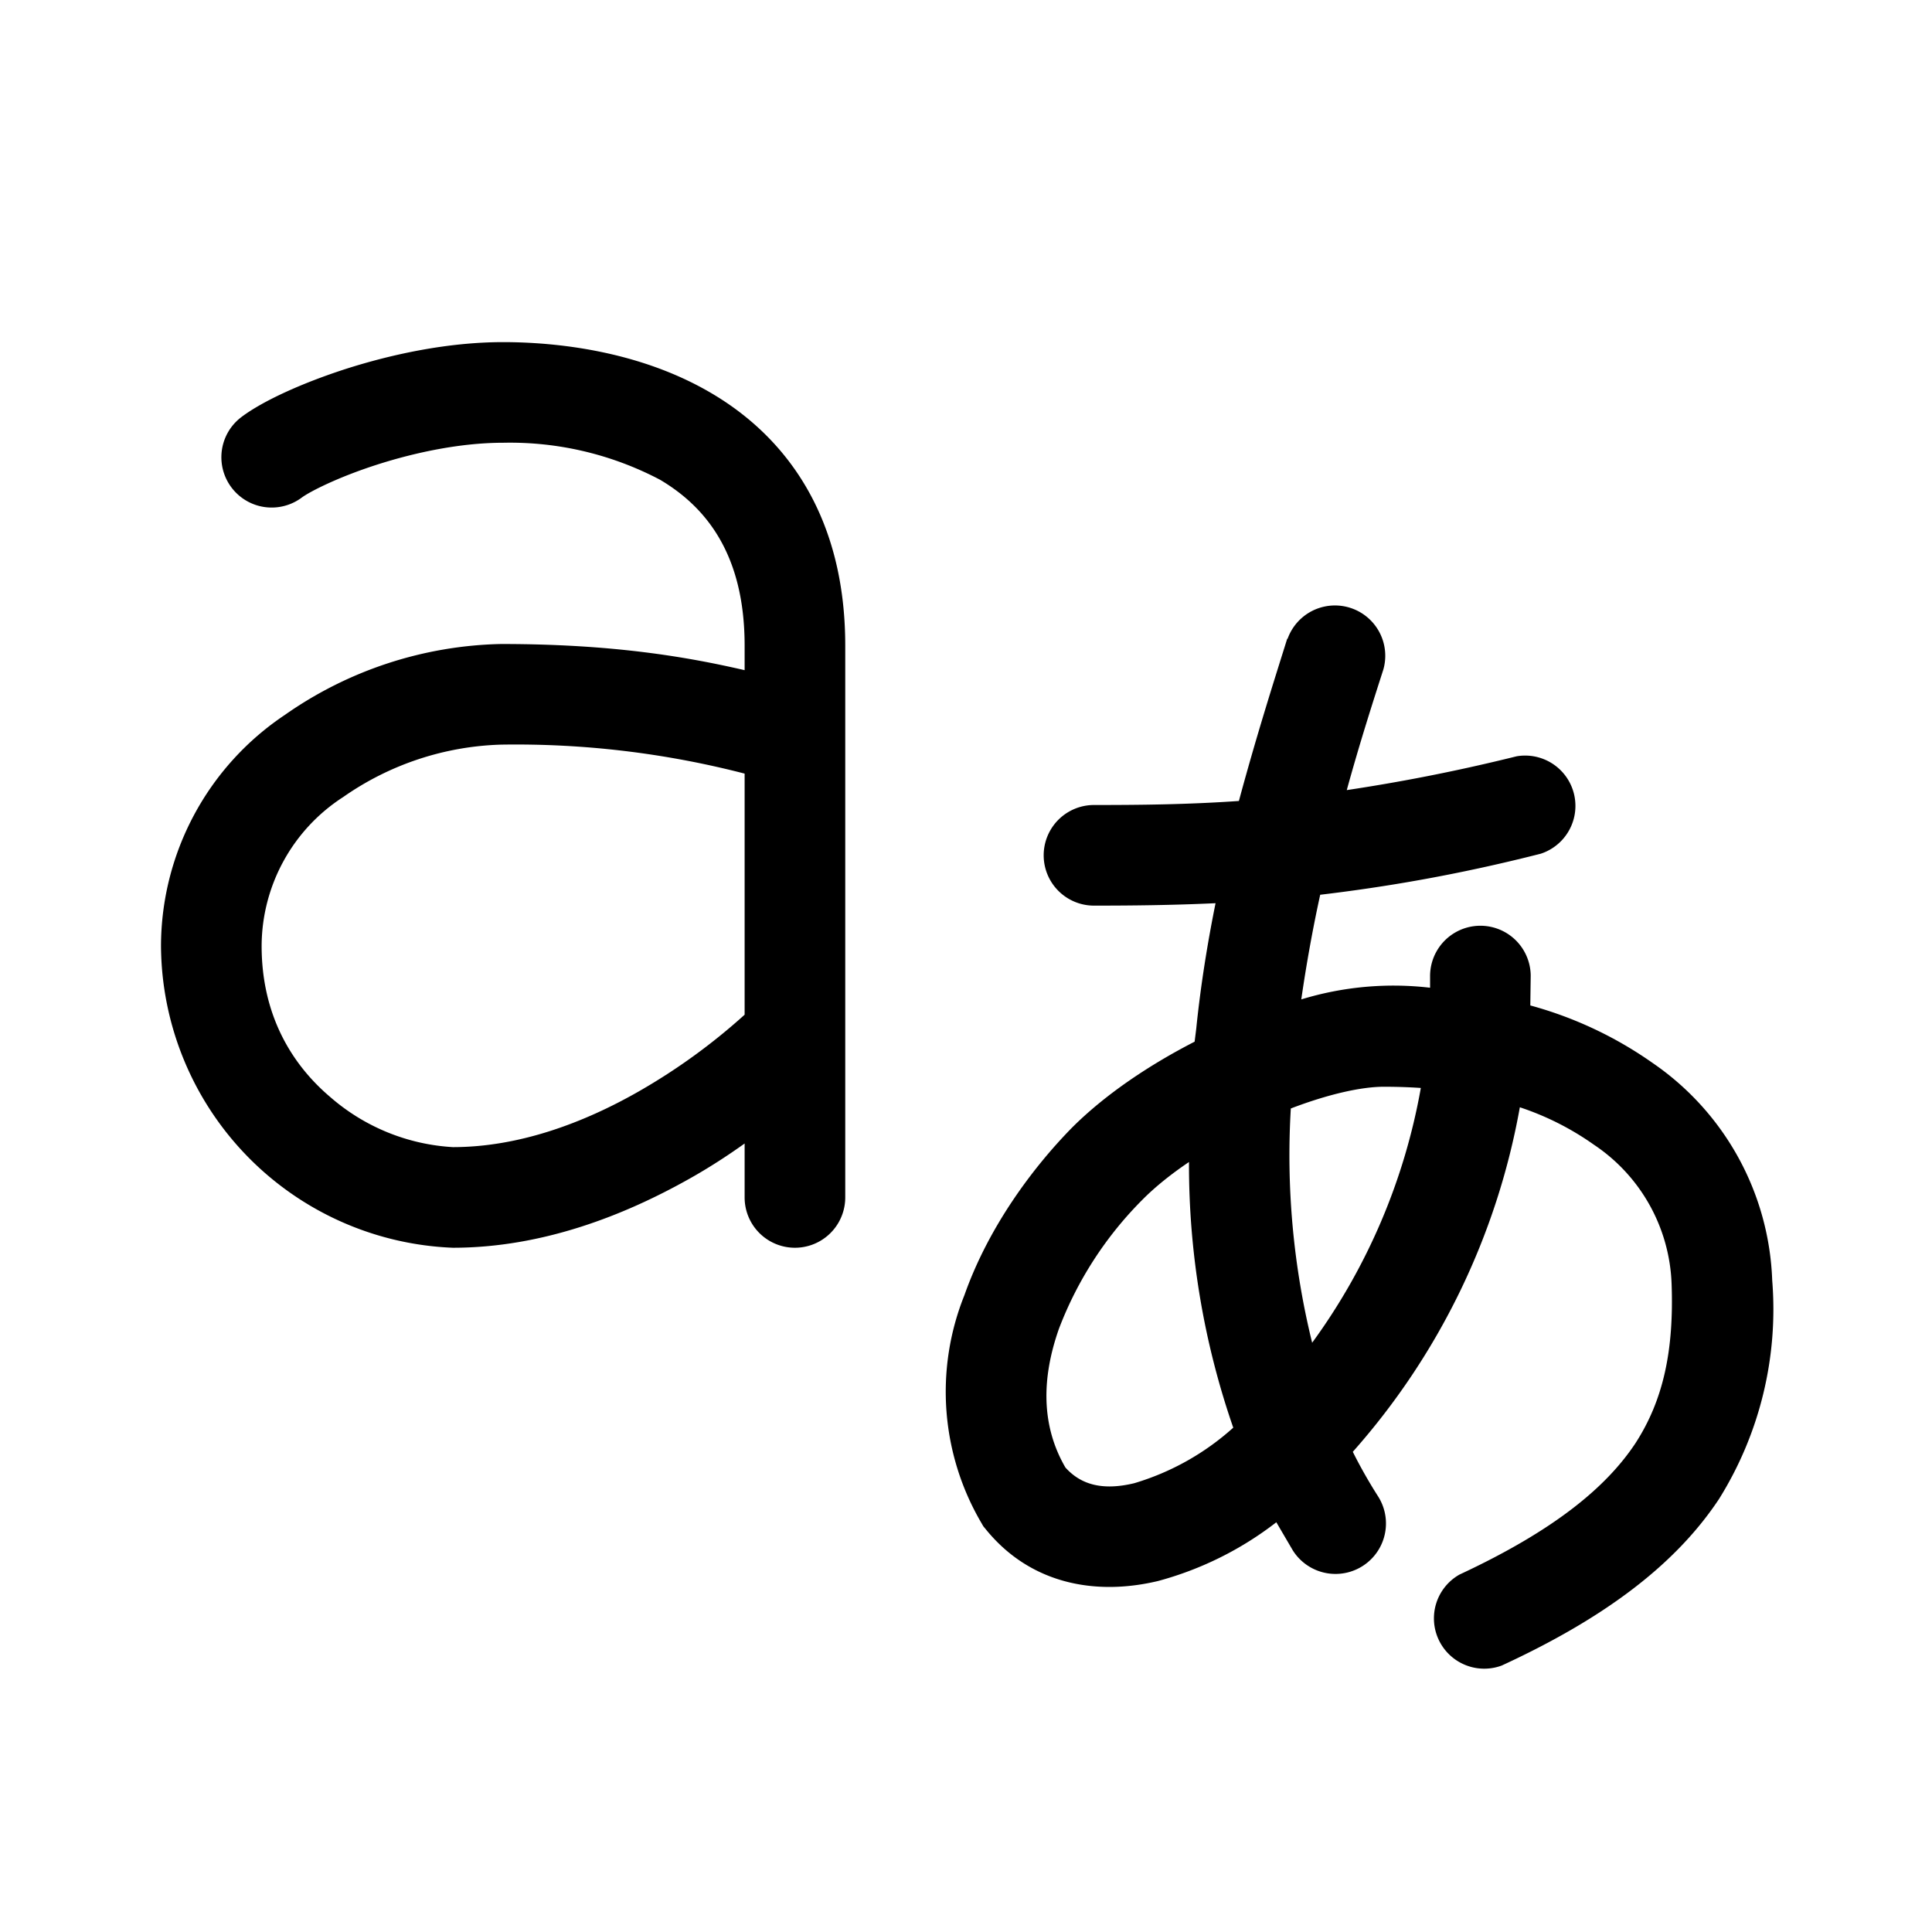
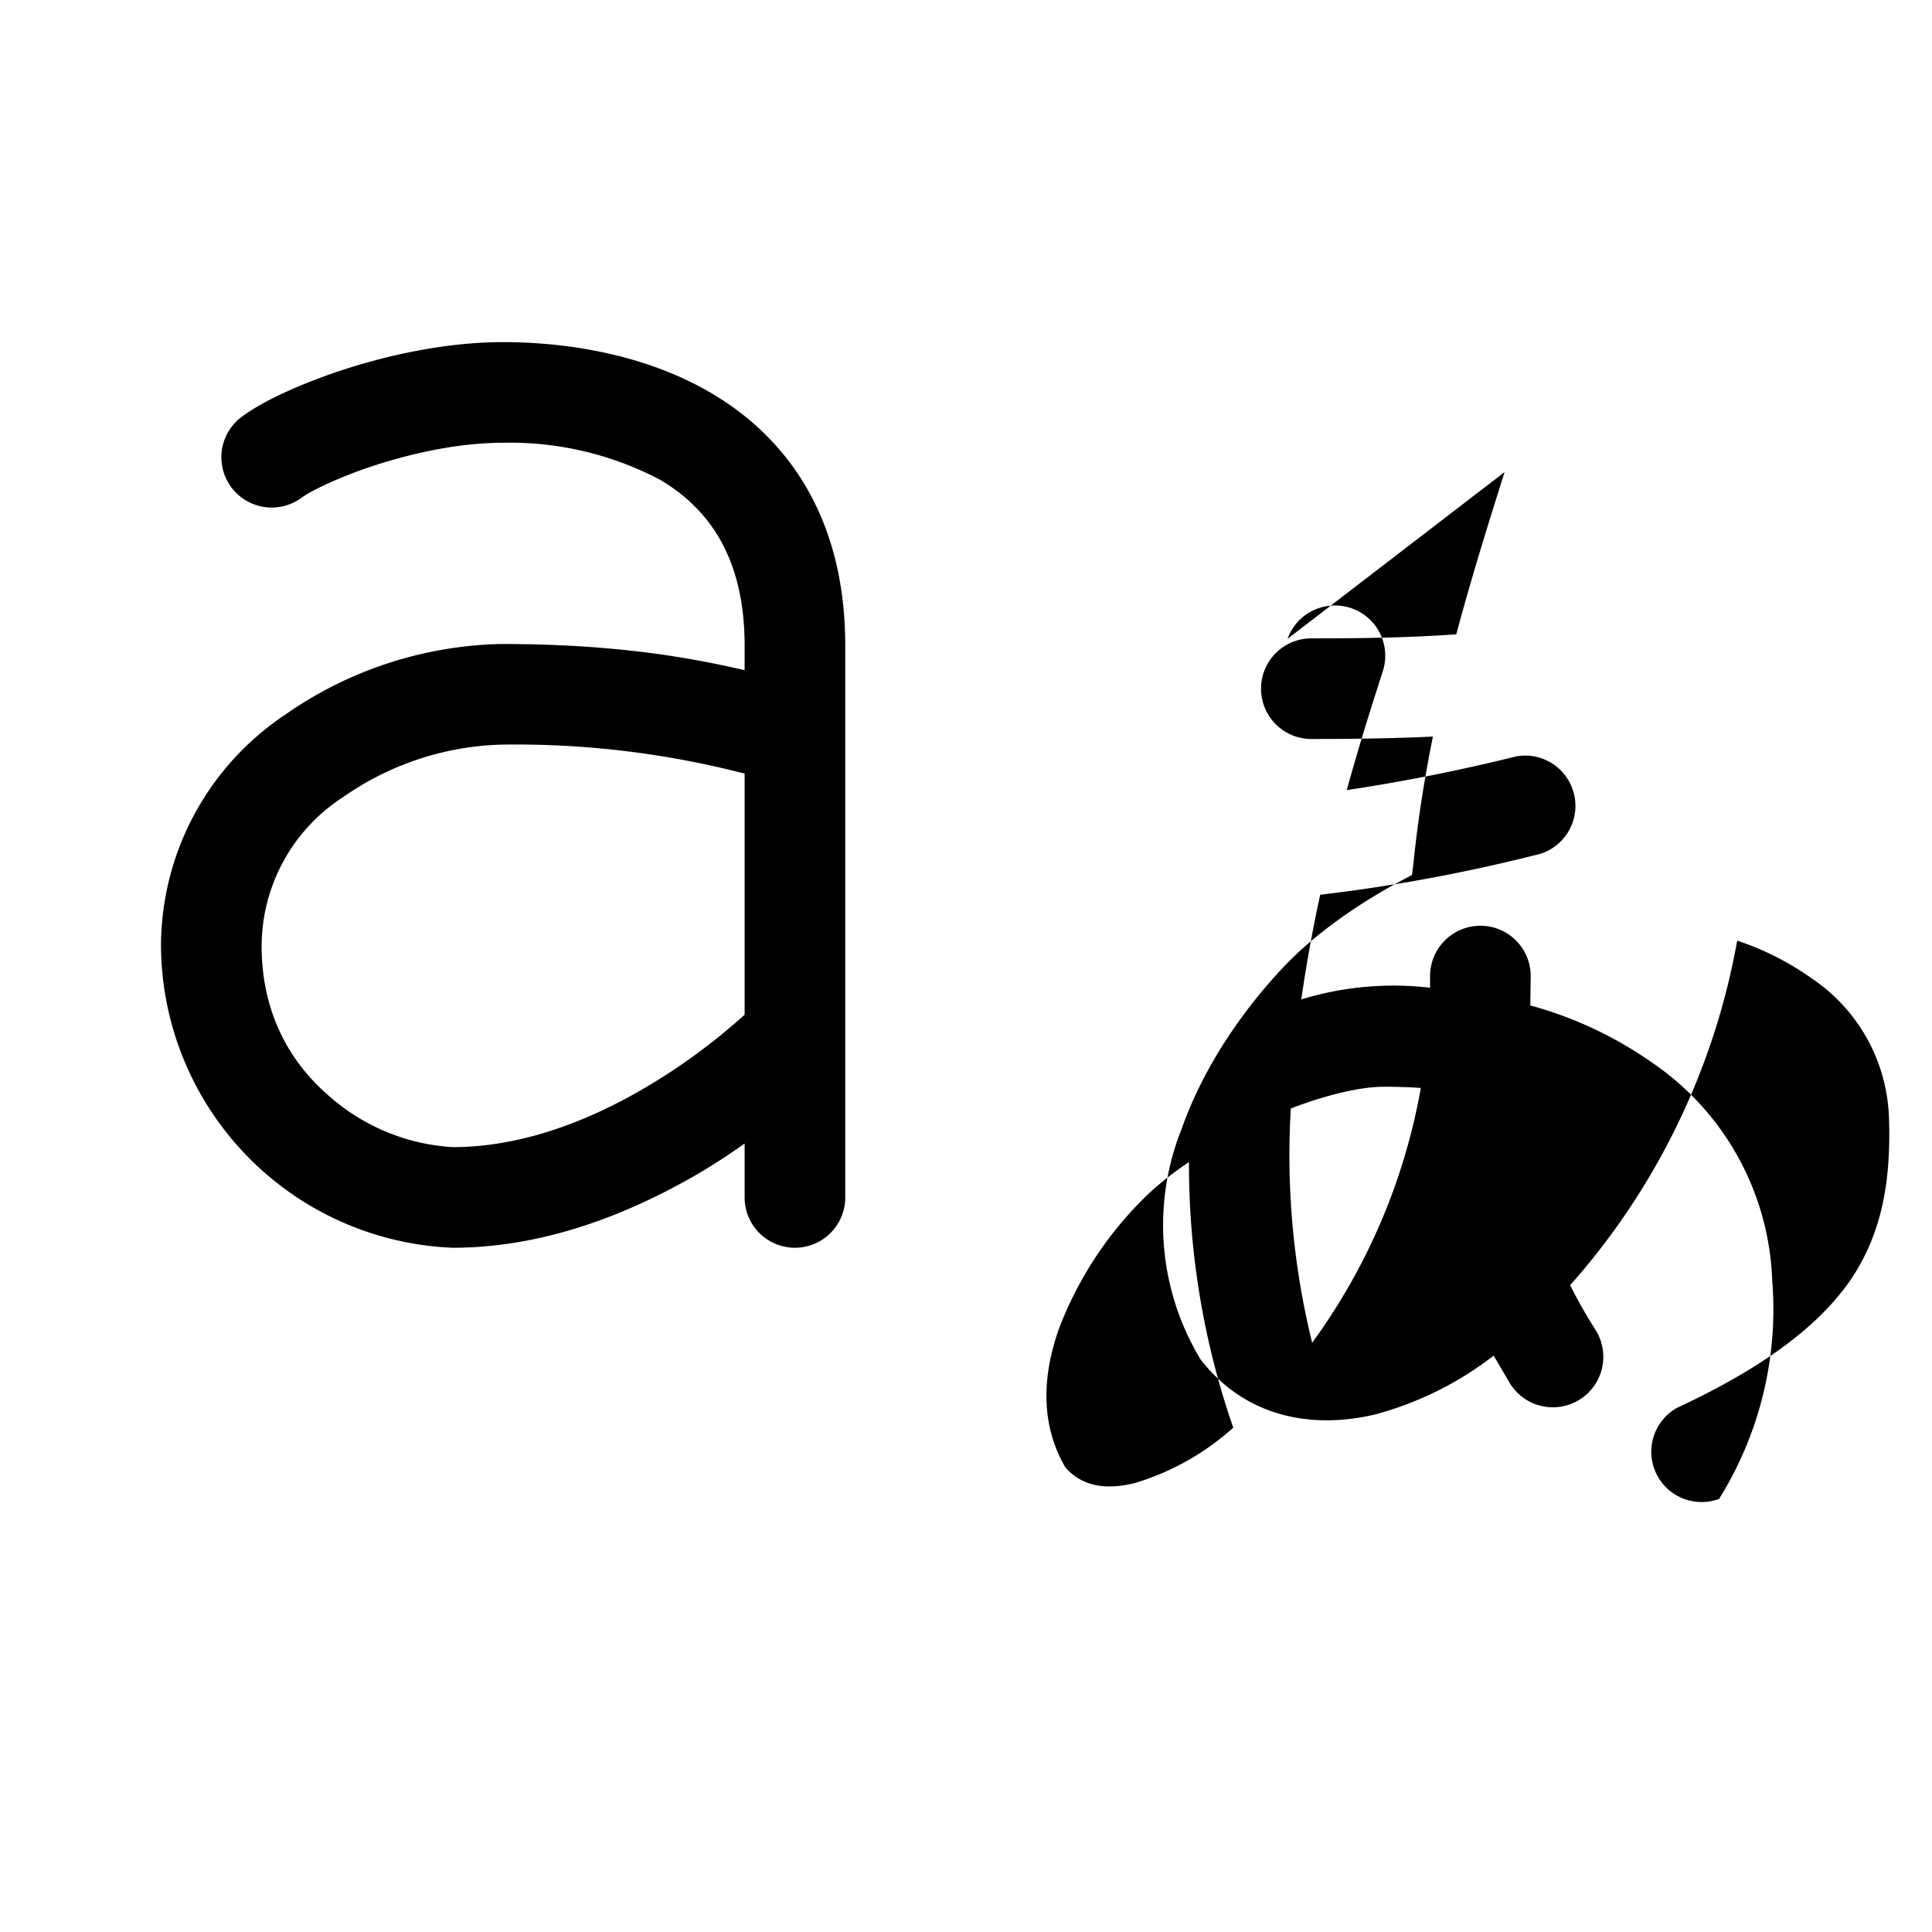
<svg xmlns="http://www.w3.org/2000/svg" width="48" height="48" viewBox="0 0 48 48">
-   <path d="M31.99 15.87a1.25 1.25 0 0 1 2.38.76c-.25.78-.58 1.8-.91 3 1.26-.19 2.65-.45 4.22-.84a1.25 1.25 0 0 1 .6 2.42c-2.08.53-3.88.83-5.48 1.02-.18.82-.34 1.7-.47 2.6a7.83 7.83 0 0 1 3.2-.29v-.28a1.25 1.25 0 0 1 2.5-.02l-.01.74a9.7 9.7 0 0 1 3.04 1.43 6.84 6.84 0 0 1 2.97 5.4 8.9 8.9 0 0 1-1.32 5.43c-1.08 1.63-2.84 2.96-5.4 4.14a1.25 1.25 0 0 1-1.05-2.26c2.34-1.09 3.64-2.16 4.37-3.26.7-1.08.96-2.32.9-3.97a4.34 4.34 0 0 0-1.93-3.45 6.97 6.97 0 0 0-1.84-.93 17.54 17.54 0 0 1-4.15 8.56c.19.38.4.75.63 1.11a1.25 1.25 0 0 1-2.12 1.34l-.41-.7a8.33 8.33 0 0 1-2.94 1.46c-1.55.37-3.18.08-4.29-1.3l-.05-.06-.04-.07a6.44 6.44 0 0 1-.43-5.67c.6-1.7 1.7-3.17 2.67-4.16.84-.84 1.94-1.57 3.05-2.14l.04-.32c.11-1.08.28-2.13.48-3.12-1.08.05-2.08.06-3.02.06a1.25 1.25 0 0 1 0-2.5c1.12 0 2.3-.01 3.6-.1.45-1.67.9-3.07 1.2-4.03Zm-2.45 13c-.43.29-.82.6-1.14.92a9.14 9.14 0 0 0-2.09 3.22c-.43 1.22-.45 2.4.16 3.45.36.4.88.59 1.71.39a6.4 6.4 0 0 0 2.46-1.38 19.94 19.94 0 0 1-1.1-6.6ZM34.38 27c-.55 0-1.37.18-2.31.54a19.5 19.5 0 0 0 .53 5.82 15.24 15.24 0 0 0 2.7-6.33c-.3-.02-.6-.03-.92-.03ZM12.5 8.5c1.3 0 3.37.21 5.16 1.26 1.88 1.1 3.34 3.08 3.34 6.28v13.71a1.25 1.25 0 1 1-2.5 0v-1.34c-.42.3-.88.6-1.38.88-1.6.9-3.64 1.71-5.87 1.71A7.55 7.55 0 0 1 4 23.5a6.92 6.92 0 0 1 3.08-5.74A9.7 9.7 0 0 1 12.45 16c2.78 0 4.62.32 6.05.65v-.61c0-2.28-.97-3.45-2.1-4.12a8 8 0 0 0-3.9-.92c-1.03 0-2.15.23-3.12.54-1 .32-1.69.68-1.88.82a1.25 1.25 0 1 1-1.5-2c.53-.4 1.52-.85 2.61-1.2 1.13-.36 2.52-.66 3.89-.66Zm-.05 10a7.2 7.2 0 0 0-3.92 1.3 4.42 4.42 0 0 0-2.03 3.7c0 1.71.74 2.94 1.71 3.76a5.08 5.08 0 0 0 3.04 1.24c1.64 0 3.25-.6 4.63-1.39a15.1 15.1 0 0 0 2.62-1.9v-5.99a22.7 22.7 0 0 0-6.05-.72Z" />
+   <path d="M31.99 15.87a1.25 1.25 0 0 1 2.38.76c-.25.78-.58 1.8-.91 3 1.26-.19 2.65-.45 4.22-.84a1.25 1.25 0 0 1 .6 2.42c-2.08.53-3.88.83-5.48 1.02-.18.82-.34 1.7-.47 2.6a7.83 7.83 0 0 1 3.2-.29v-.28a1.25 1.25 0 0 1 2.5-.02l-.01.74a9.7 9.7 0 0 1 3.04 1.43 6.84 6.84 0 0 1 2.97 5.4 8.9 8.9 0 0 1-1.32 5.43a1.25 1.25 0 0 1-1.05-2.26c2.34-1.09 3.64-2.16 4.37-3.26.7-1.08.96-2.32.9-3.97a4.34 4.34 0 0 0-1.93-3.45 6.97 6.97 0 0 0-1.84-.93 17.54 17.54 0 0 1-4.15 8.56c.19.38.4.75.63 1.11a1.25 1.25 0 0 1-2.12 1.34l-.41-.7a8.33 8.33 0 0 1-2.94 1.46c-1.55.37-3.18.08-4.29-1.3l-.05-.06-.04-.07a6.44 6.44 0 0 1-.43-5.67c.6-1.7 1.7-3.17 2.67-4.16.84-.84 1.94-1.57 3.05-2.14l.04-.32c.11-1.08.28-2.13.48-3.12-1.08.05-2.08.06-3.02.06a1.25 1.25 0 0 1 0-2.5c1.12 0 2.3-.01 3.6-.1.45-1.67.9-3.07 1.2-4.03Zm-2.45 13c-.43.29-.82.6-1.14.92a9.14 9.14 0 0 0-2.09 3.22c-.43 1.22-.45 2.4.16 3.45.36.4.88.59 1.71.39a6.4 6.4 0 0 0 2.46-1.38 19.94 19.94 0 0 1-1.1-6.6ZM34.38 27c-.55 0-1.37.18-2.31.54a19.5 19.5 0 0 0 .53 5.82 15.24 15.24 0 0 0 2.7-6.33c-.3-.02-.6-.03-.92-.03ZM12.5 8.5c1.3 0 3.37.21 5.16 1.26 1.88 1.1 3.34 3.08 3.34 6.28v13.71a1.25 1.25 0 1 1-2.5 0v-1.34c-.42.3-.88.6-1.38.88-1.6.9-3.64 1.71-5.87 1.71A7.55 7.55 0 0 1 4 23.5a6.92 6.92 0 0 1 3.08-5.74A9.7 9.7 0 0 1 12.45 16c2.78 0 4.62.32 6.05.65v-.61c0-2.28-.97-3.45-2.1-4.12a8 8 0 0 0-3.9-.92c-1.03 0-2.15.23-3.12.54-1 .32-1.69.68-1.88.82a1.25 1.25 0 1 1-1.5-2c.53-.4 1.52-.85 2.61-1.2 1.13-.36 2.52-.66 3.89-.66Zm-.05 10a7.2 7.2 0 0 0-3.92 1.3 4.42 4.42 0 0 0-2.03 3.7c0 1.71.74 2.94 1.71 3.76a5.08 5.08 0 0 0 3.04 1.24c1.64 0 3.25-.6 4.63-1.39a15.1 15.1 0 0 0 2.62-1.9v-5.99a22.7 22.7 0 0 0-6.05-.72Z" />
</svg>